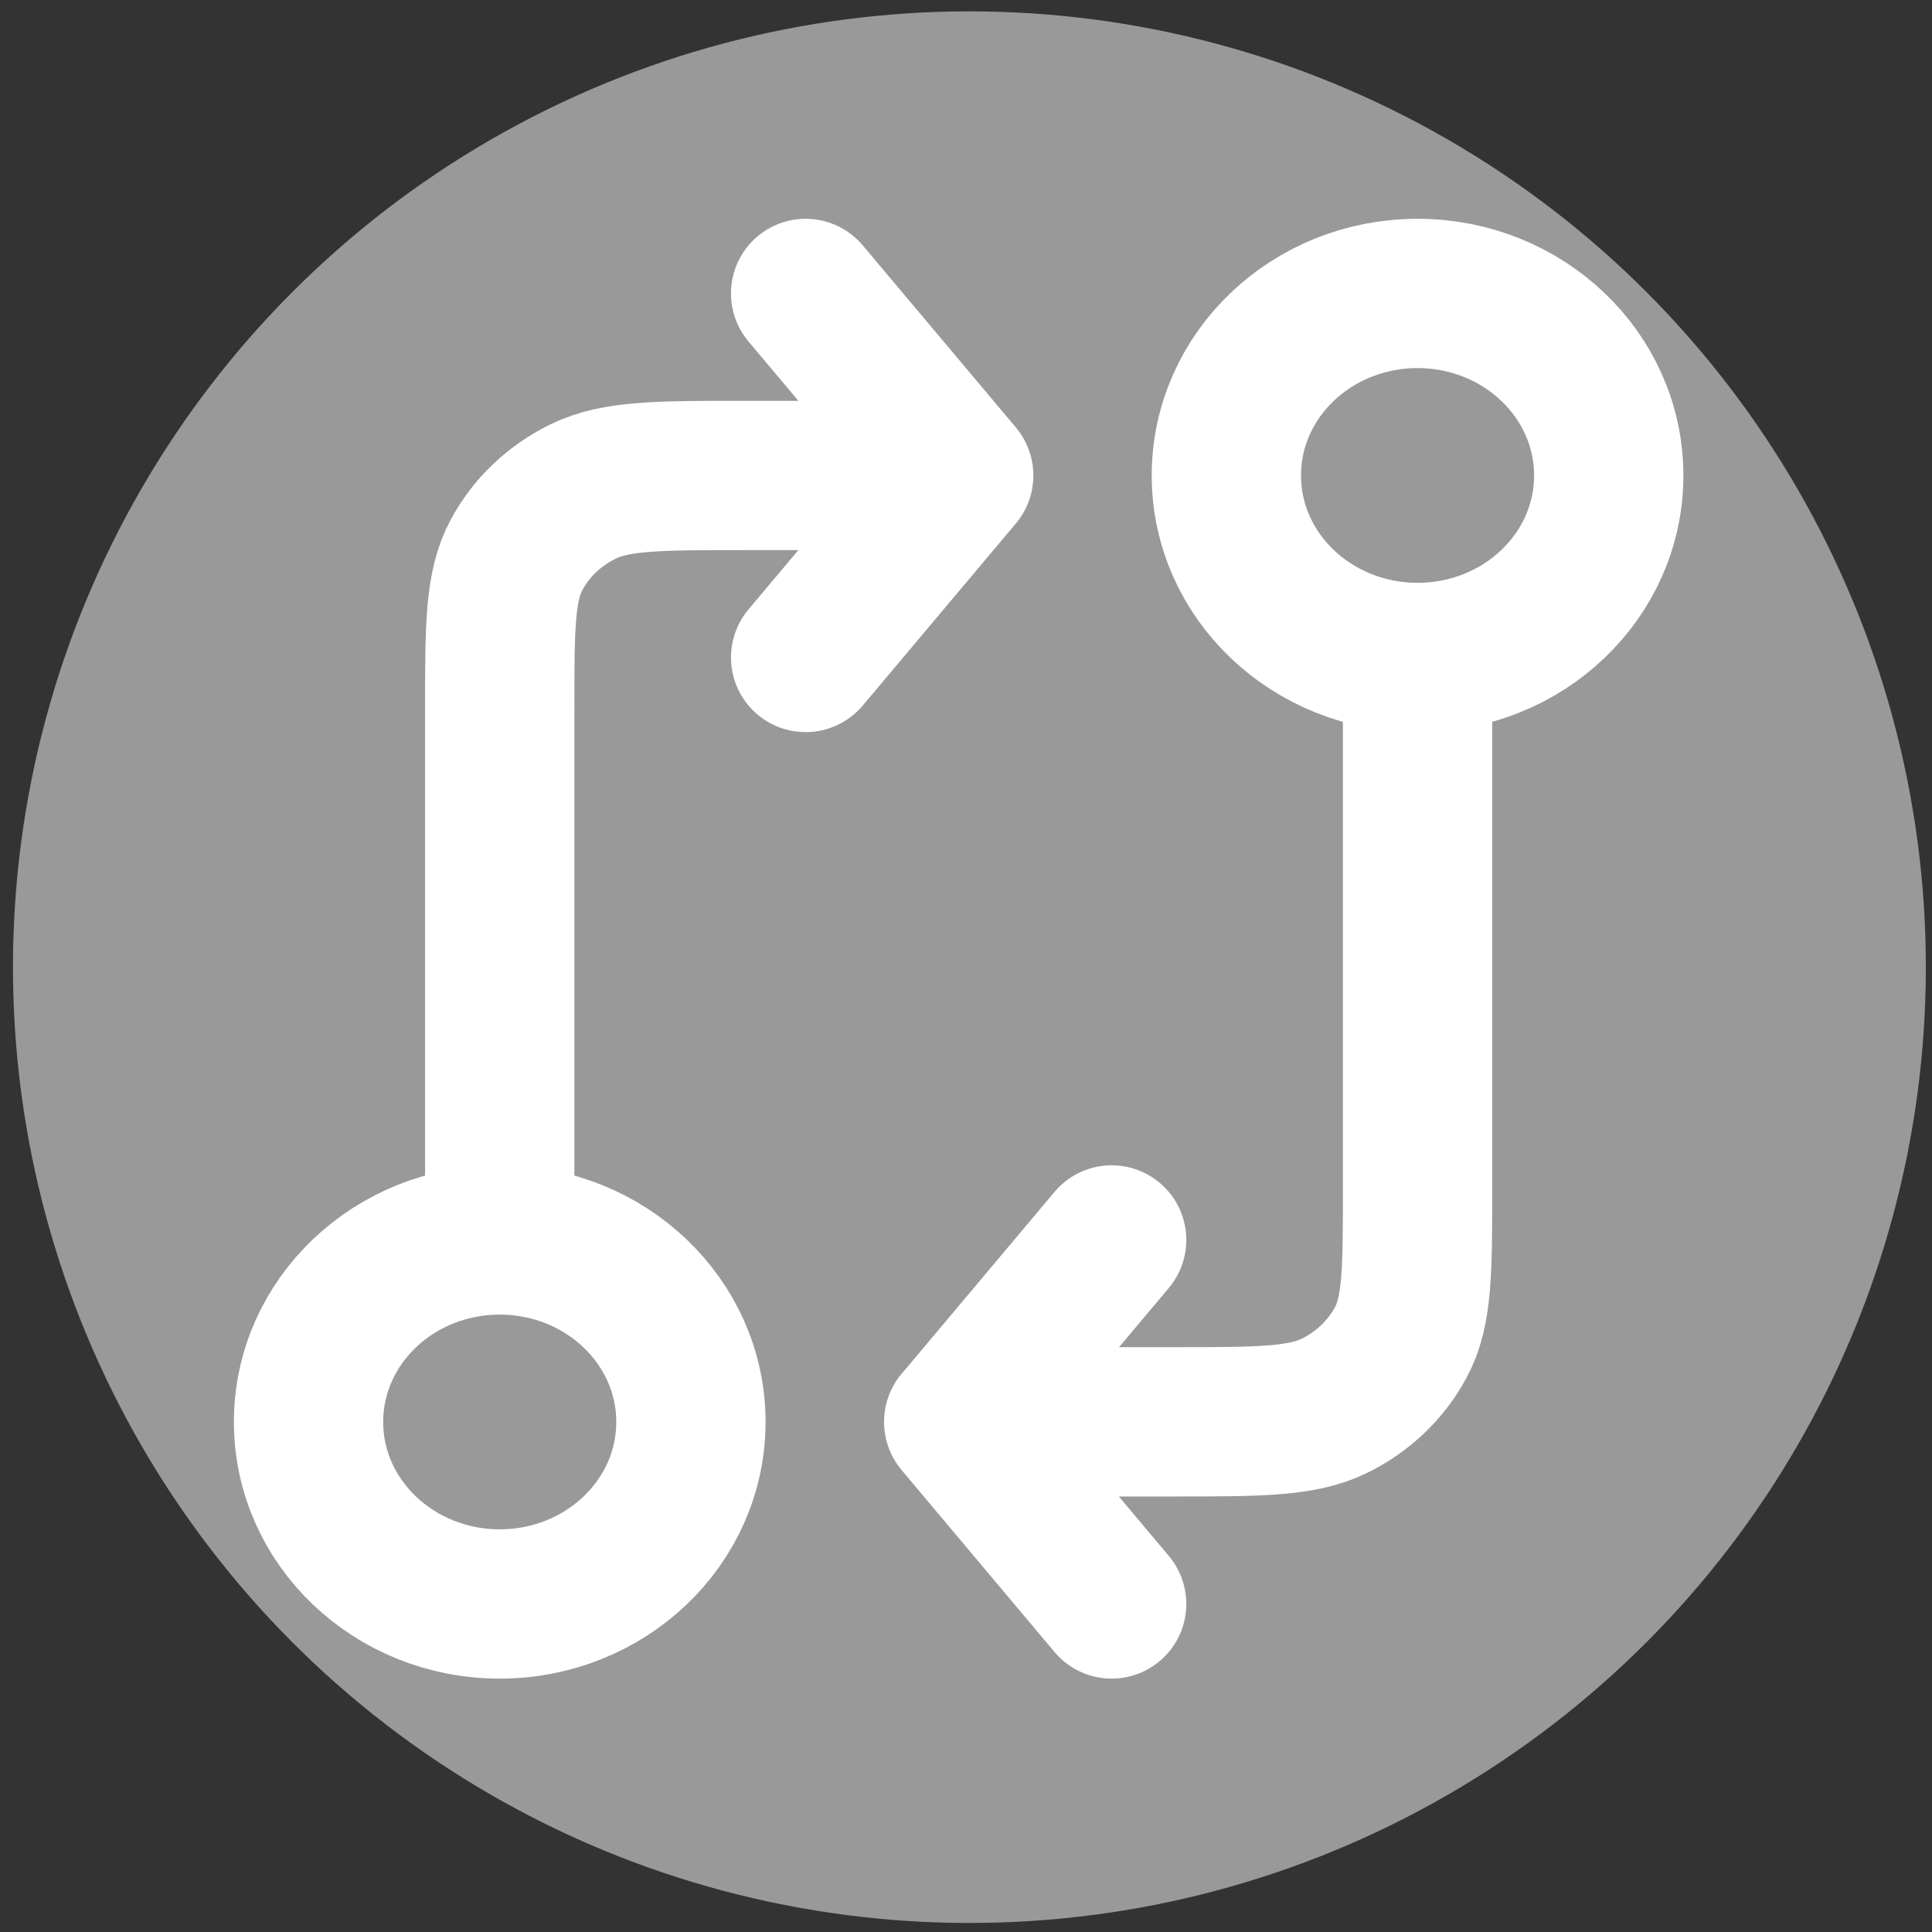
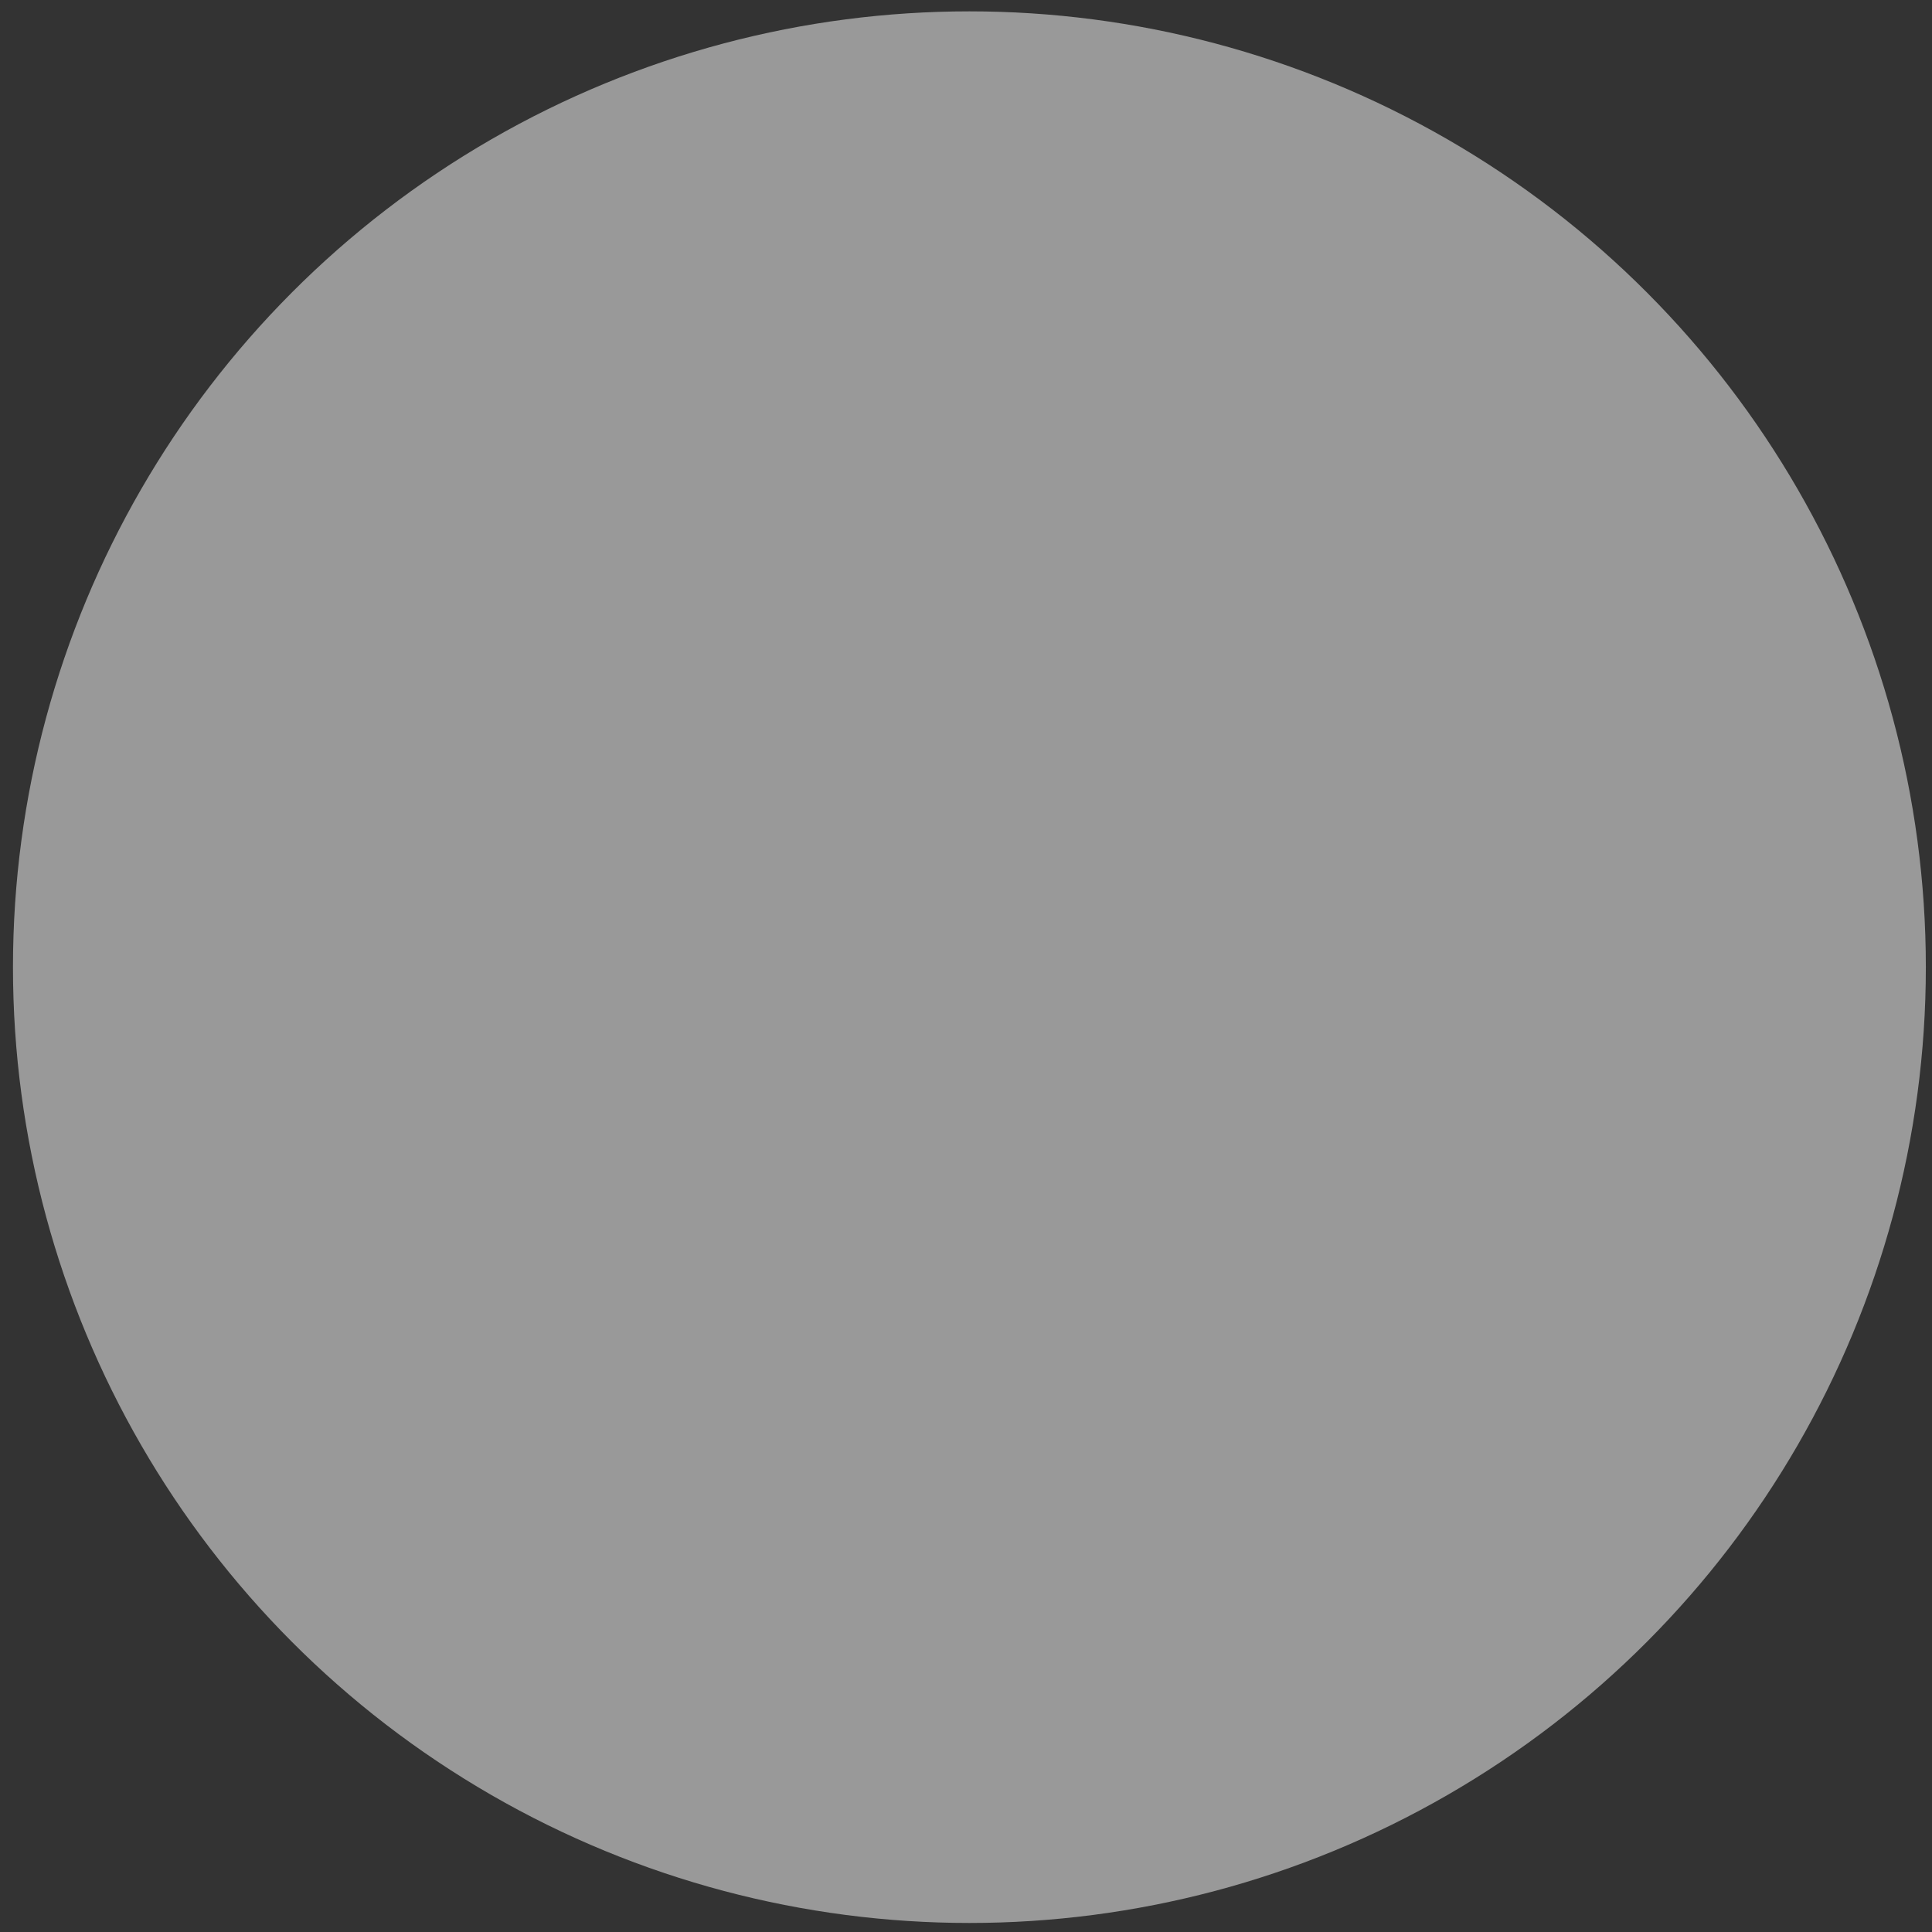
<svg xmlns="http://www.w3.org/2000/svg" xmlns:ns1="http://sodipodi.sourceforge.net/DTD/sodipodi-0.dtd" xmlns:ns2="http://www.inkscape.org/namespaces/inkscape" width="512" height="512" viewBox="0 0 15.36 15.36" fill="none" version="1.1" id="svg1" ns1:docname="mobility.svg" ns2:version="1.3.2 (091e20e, 2023-11-25)">
  <rect x="0" y="0" width="15.36" height="15.36" fill="#333333" stroke="none" />
  <defs id="defs1" />
  <g id="Layer_2" data-name="Layer 2" transform="matrix(0.343,0,0,0.401,-0.54,-1.95)">
    <g id="invisible_box" data-name="invisible box">
      <rect width="48" height="48" fill="none" id="rect1" x="0" y="0" />
    </g>
    <ellipse style="fill:#999999;fill-rule:evenodd;stroke-width:1.26;stroke-linejoin:round;stroke-miterlimit:108;paint-order:fill markers stroke" id="path1-7" cx="24.044" cy="24.038" rx="22.169" ry="18.95" />
    <g id="icons_Q2" data-name="icons Q2" style="fill:#ffffff" transform="matrix(0.783,0,0,0.743,5.332,6.047)" />
  </g>
-   <path d="m 11.27,5.227 v 4.225 c 0,0.648 0,0.973 -0.133,1.22 -0.117,0.218 -0.303,0.395 -0.531,0.506 -0.26,0.126 -0.601,0.126 -1.282,0.126 H 7.622 M 11.27,5.227 c 0.84,0 1.52,-0.648 1.52,-1.447 0,-0.799 -0.681,-1.447 -1.52,-1.447 -0.84,0 -1.52,0.648 -1.52,1.447 0,0.799 0.681,1.447 1.52,1.447 z M 7.622,11.305 8.838,9.858 M 7.622,11.305 8.838,12.752 M 3.973,9.858 v -4.225 c 0,-0.648 0,-0.973 0.133,-1.22 C 4.222,4.195 4.409,4.018 4.637,3.907 4.897,3.78 5.238,3.78 5.919,3.78 H 7.622 M 3.973,9.858 c -0.84,0 -1.52,0.648 -1.52,1.447 0,0.799 0.681,1.447 1.52,1.447 0.84,0 1.52,-0.648 1.52,-1.447 0,-0.799 -0.681,-1.447 -1.52,-1.447 z M 7.622,3.78 6.405,5.227 M 7.622,3.78 6.405,2.333" stroke="#000000" stroke-width="1.187" stroke-linecap="round" stroke-linejoin="round" id="path1" style="stroke:#ffffff;stroke-opacity:1" />
</svg>